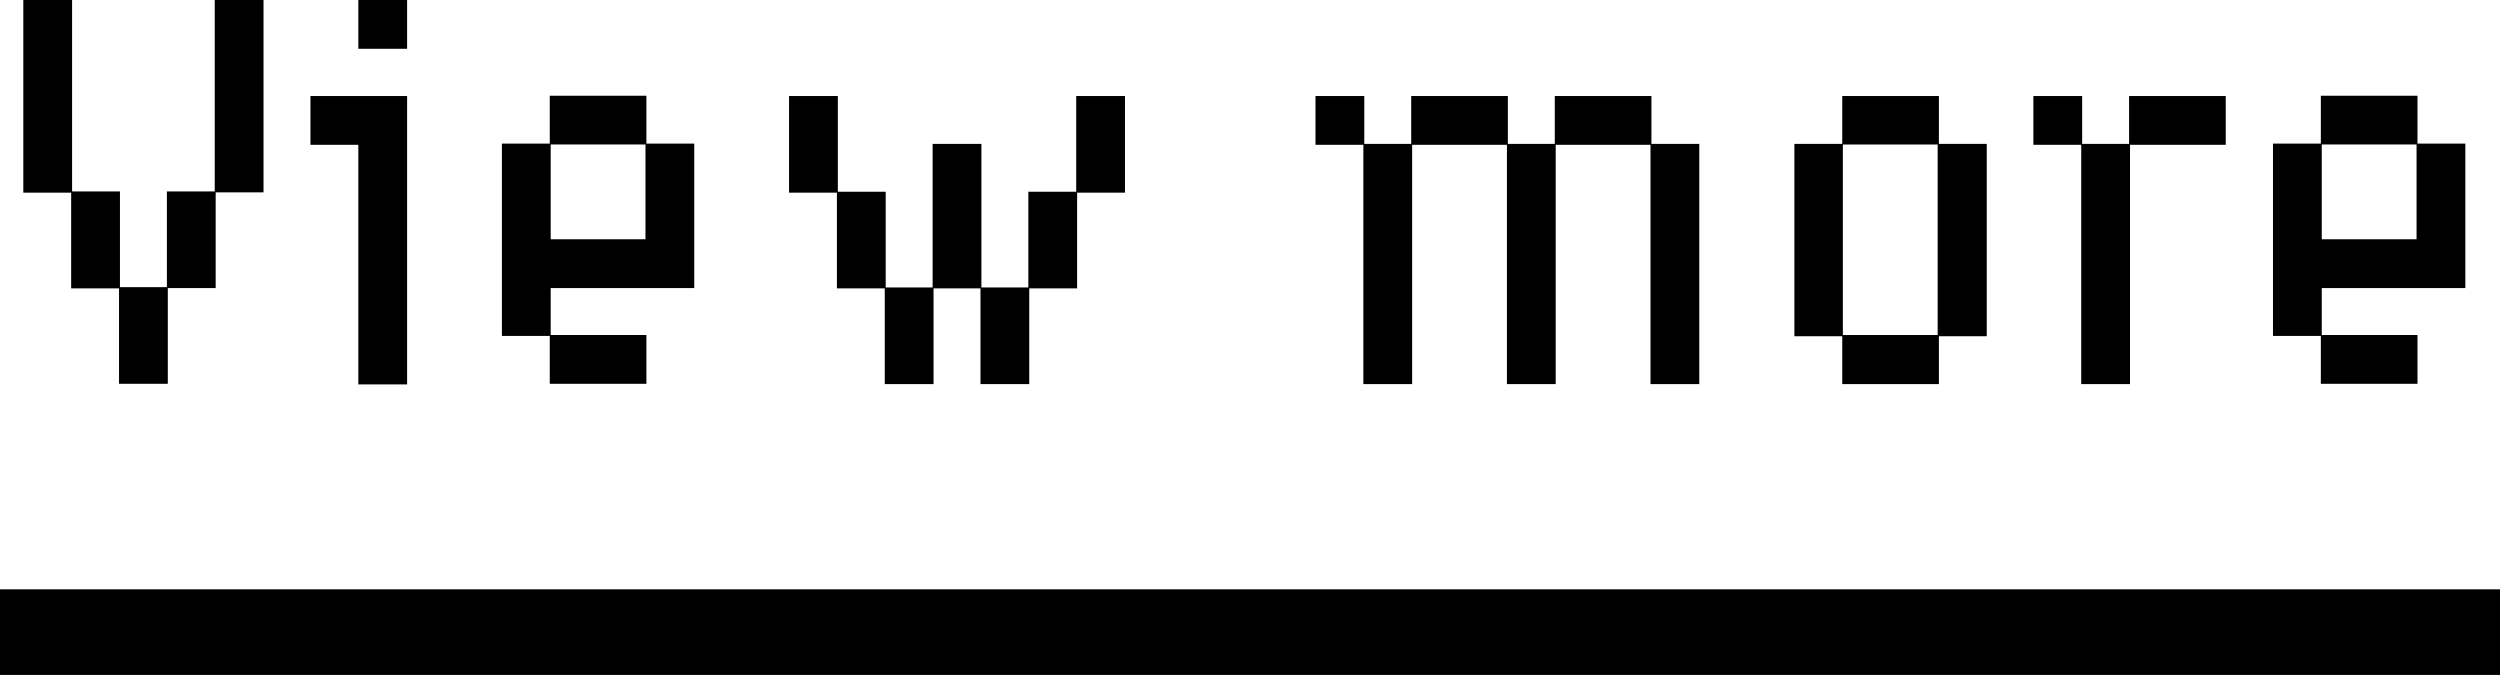
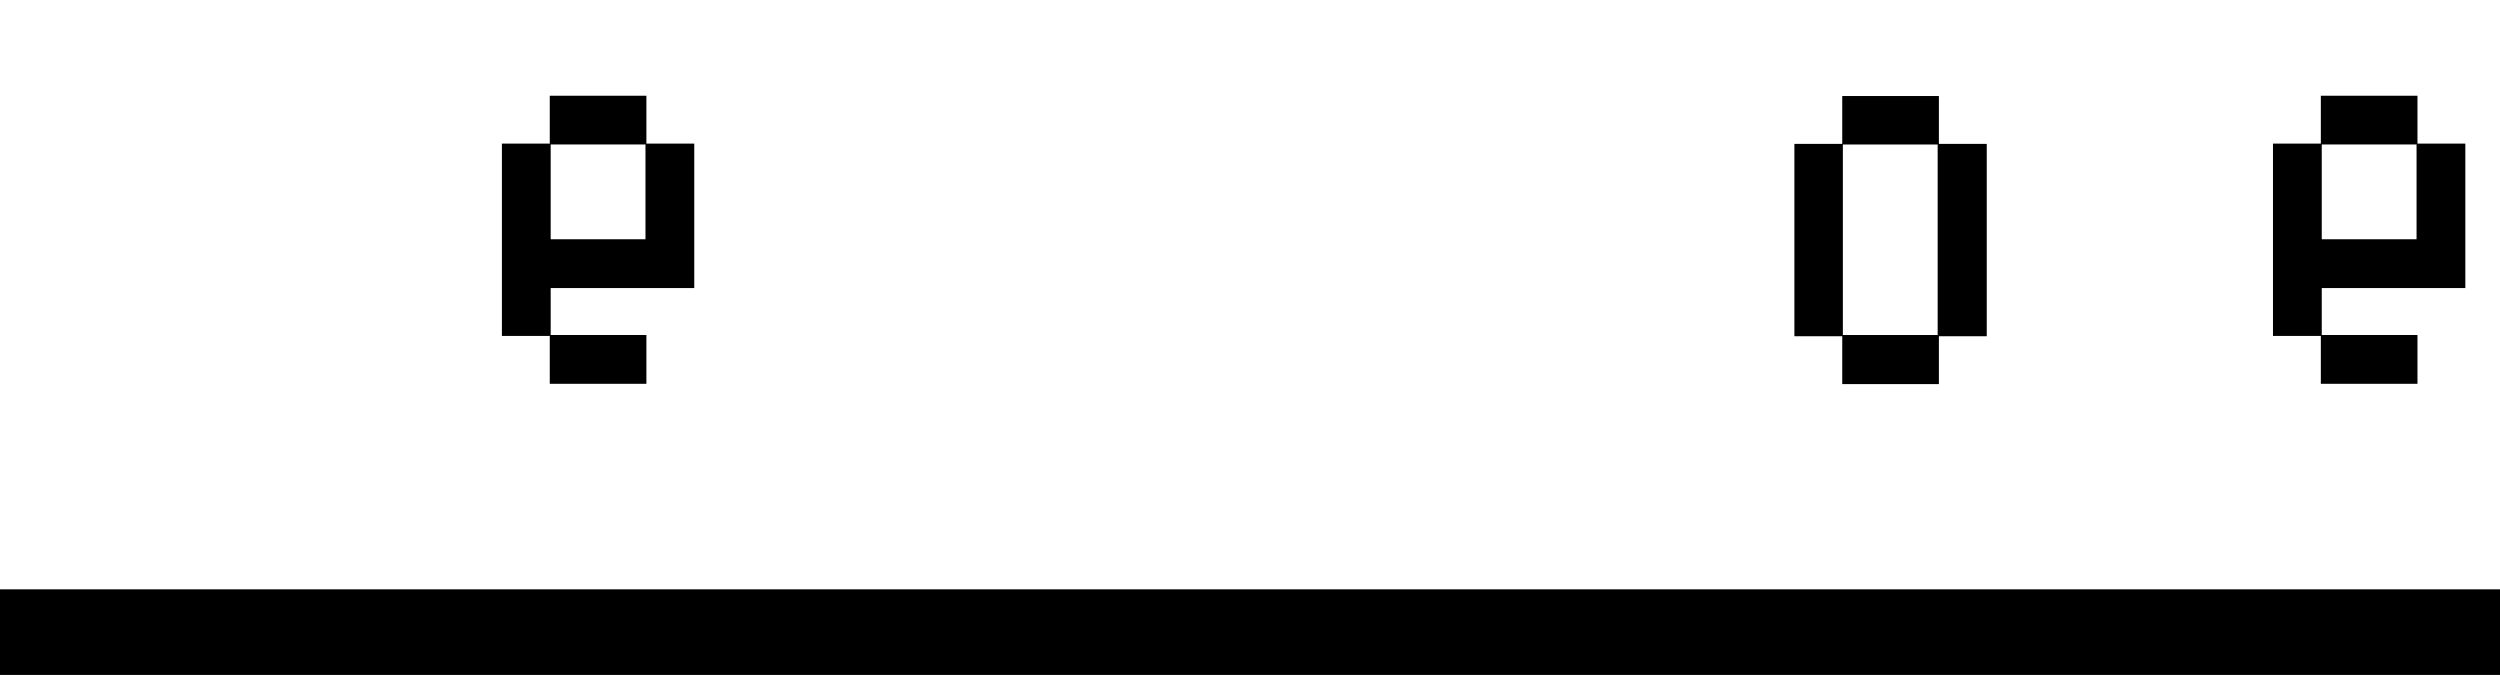
<svg xmlns="http://www.w3.org/2000/svg" id="_レイヤー_2" data-name="レイヤー_2" viewBox="0 0 81.49 22">
  <g id="_レイヤー_1-2" data-name="レイヤー_1">
    <g>
      <g>
-         <path d="M3.88,12.52v-3.12h-1.56v-3.12H.76V0h1.59v6.24h1.56v3.12h1.53v-3.12h1.56V0h1.59v6.27h-1.56v3.12h-1.56v3.12h-1.59Z" />
-         <path d="M11.68,12.52v-7.8h-1.56v-1.59h3.15v9.4h-1.59ZM11.68,1.59V0h1.59v1.59h-1.59Z" />
        <path d="M17.92,3.12h3.15v1.56h1.56v4.71h-4.68v1.53h3.12v1.59h-3.15v-1.56h-1.56v-6.27h1.56v-1.56ZM21.04,4.71h-3.09v3.09h3.09v-3.09Z" />
-         <path d="M28.84,12.52v-3.12h-1.56v-3.12h-1.56v-3.15h1.59v3.12h1.56v3.12h1.53v-4.68h1.59v4.68h1.53v-3.12h1.56v-3.12h1.59v3.15h-1.56v3.12h-1.56v3.12h-1.59v-3.12h-1.53v3.12h-1.59Z" />
-         <path d="M53.8,12.52v-7.8h-3.09v7.8h-1.59v-7.8h-3.09v7.8h-1.59v-7.8h-1.56v-1.59h1.59v1.56h1.53v-1.56h3.15v1.56h1.53v-1.56h3.15v1.56h1.56v7.83h-1.59Z" />
        <path d="M63.2,12.52h-3.15v-1.56h-1.56v-6.27h1.56v-1.56h3.15v1.56h1.56v6.27h-1.56v1.56ZM63.16,4.71h-3.09v6.21h3.09v-6.21Z" />
-         <path d="M67.84,12.52v-7.8h-1.56v-1.59h1.59v1.56h1.53v-1.56h3.15v1.59h-3.12v7.8h-1.59Z" />
        <path d="M75.65,3.12h3.15v1.56h1.56v4.71h-4.68v1.53h3.12v1.59h-3.15v-1.56h-1.56v-6.27h1.56v-1.56ZM78.77,4.71h-3.09v3.09h3.09v-3.09Z" />
      </g>
      <rect y="19.21" width="81.49" height="2.79" />
    </g>
  </g>
</svg>